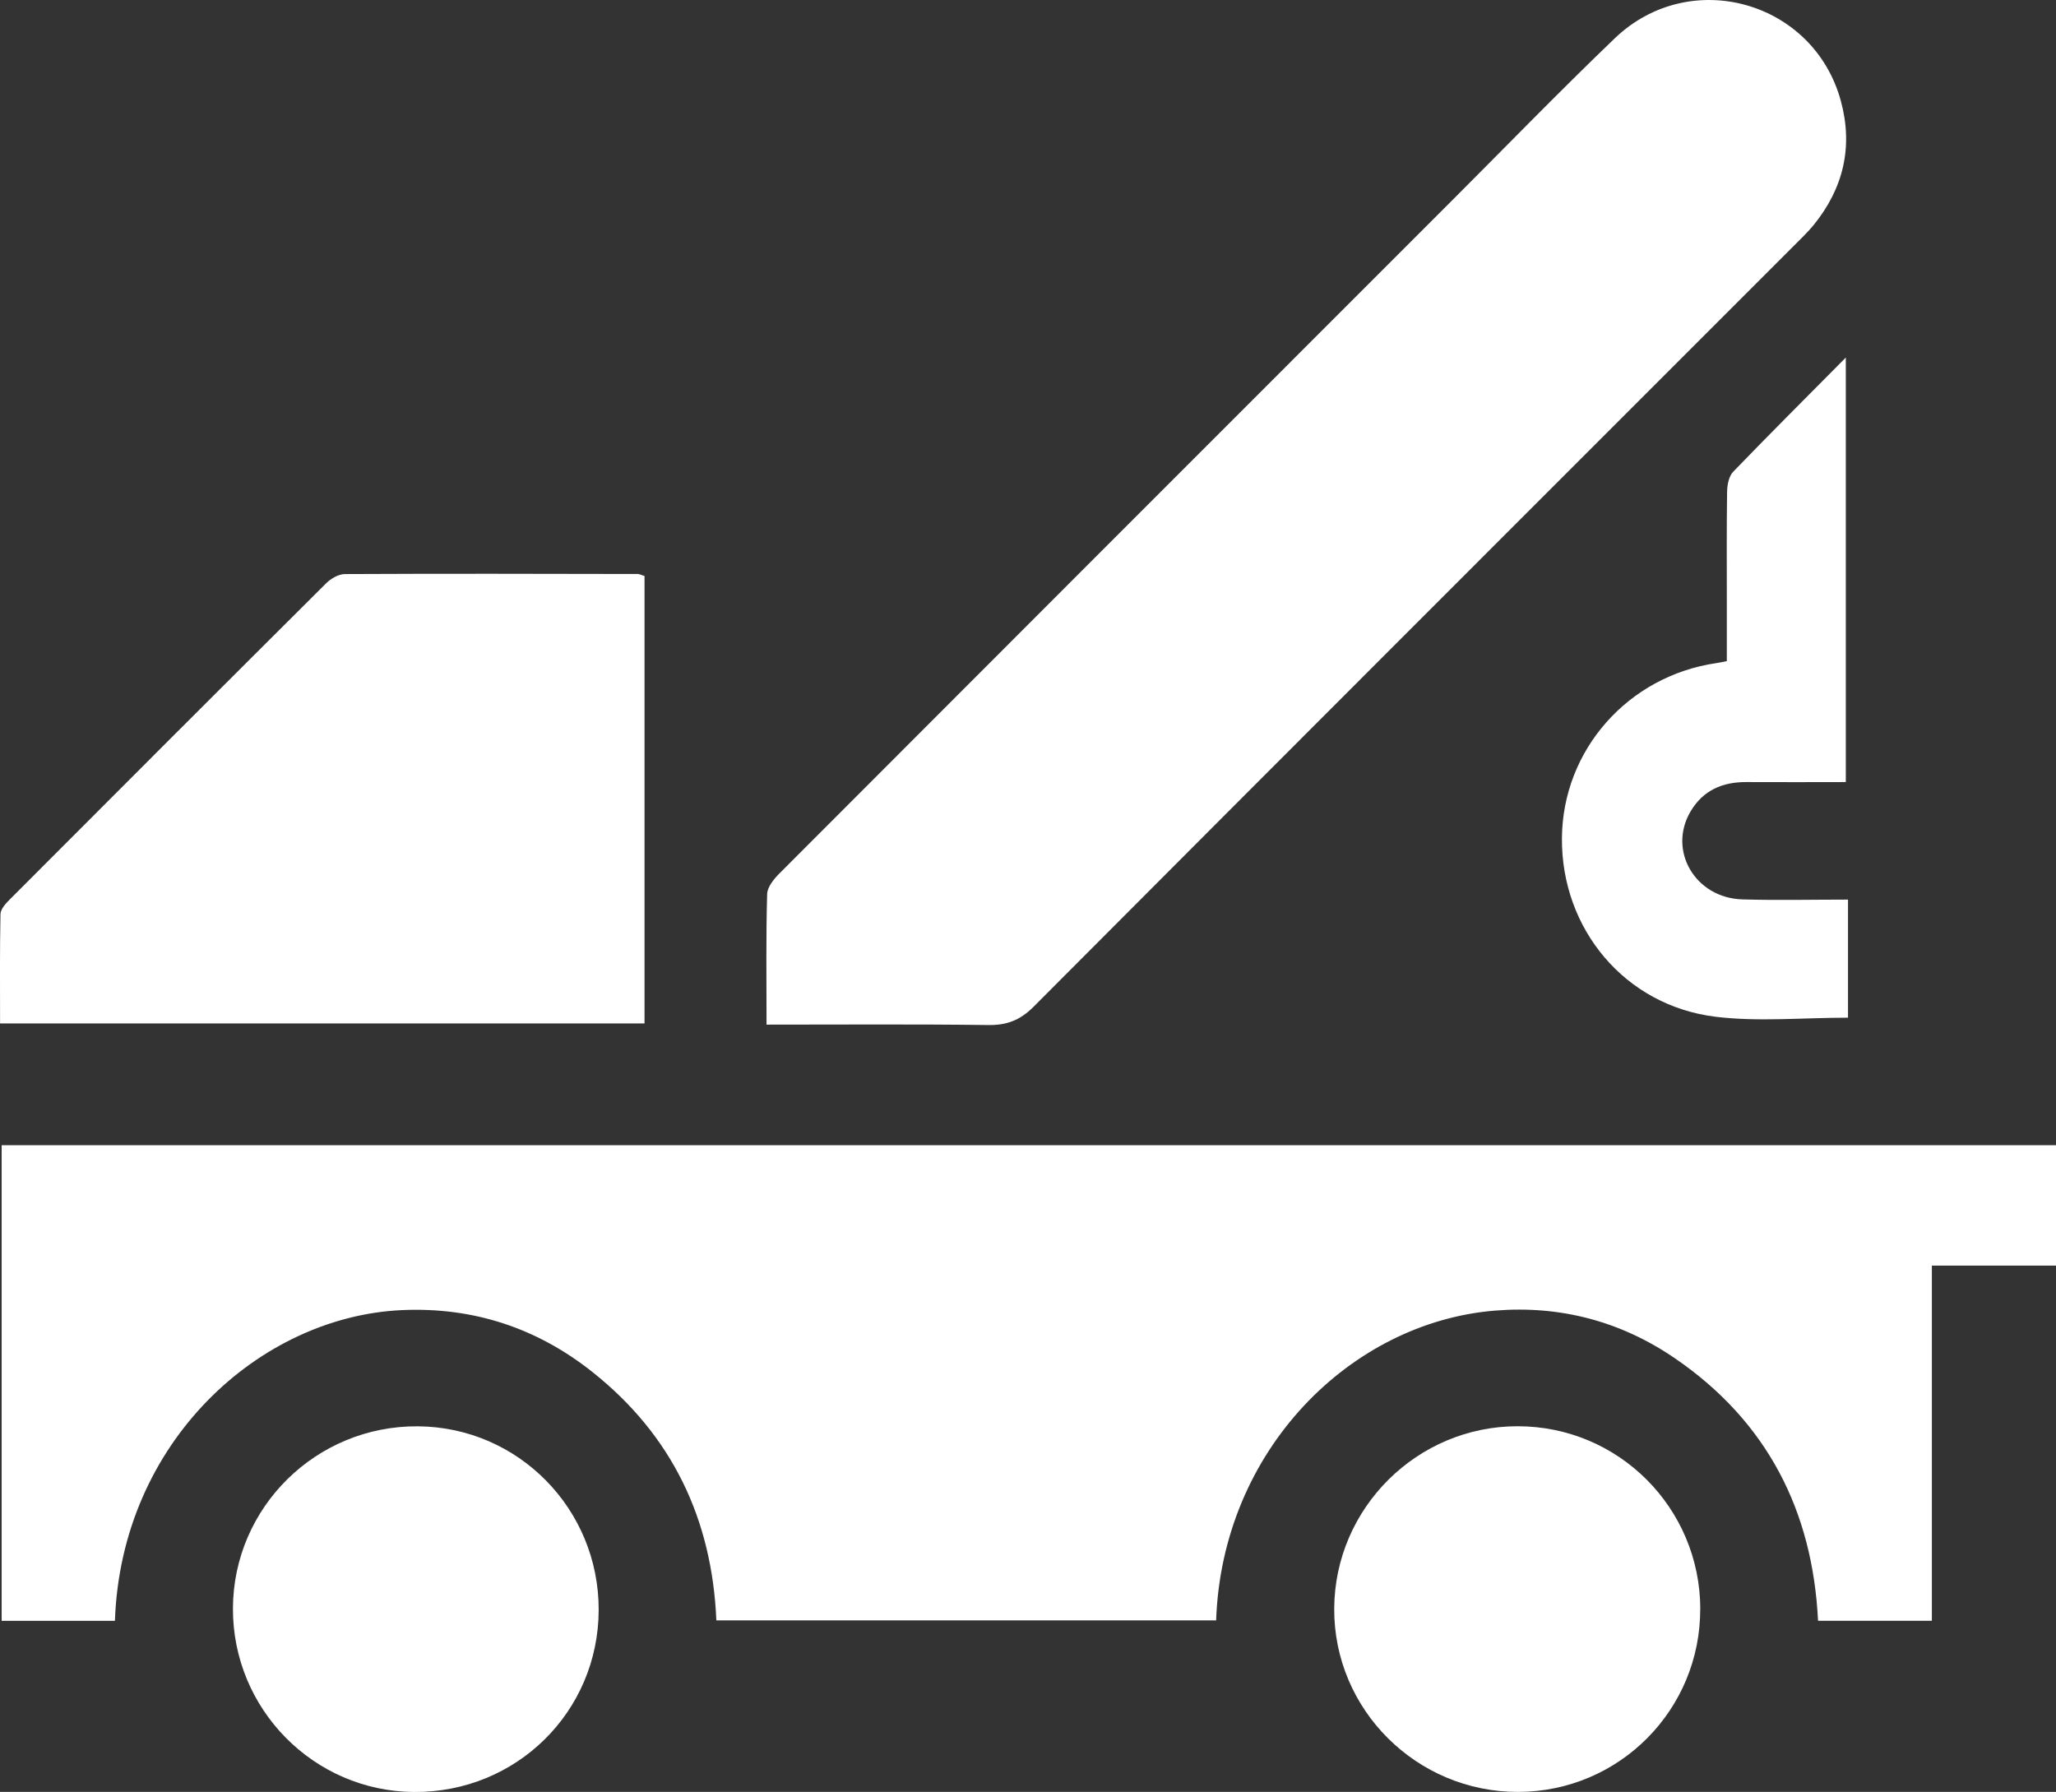
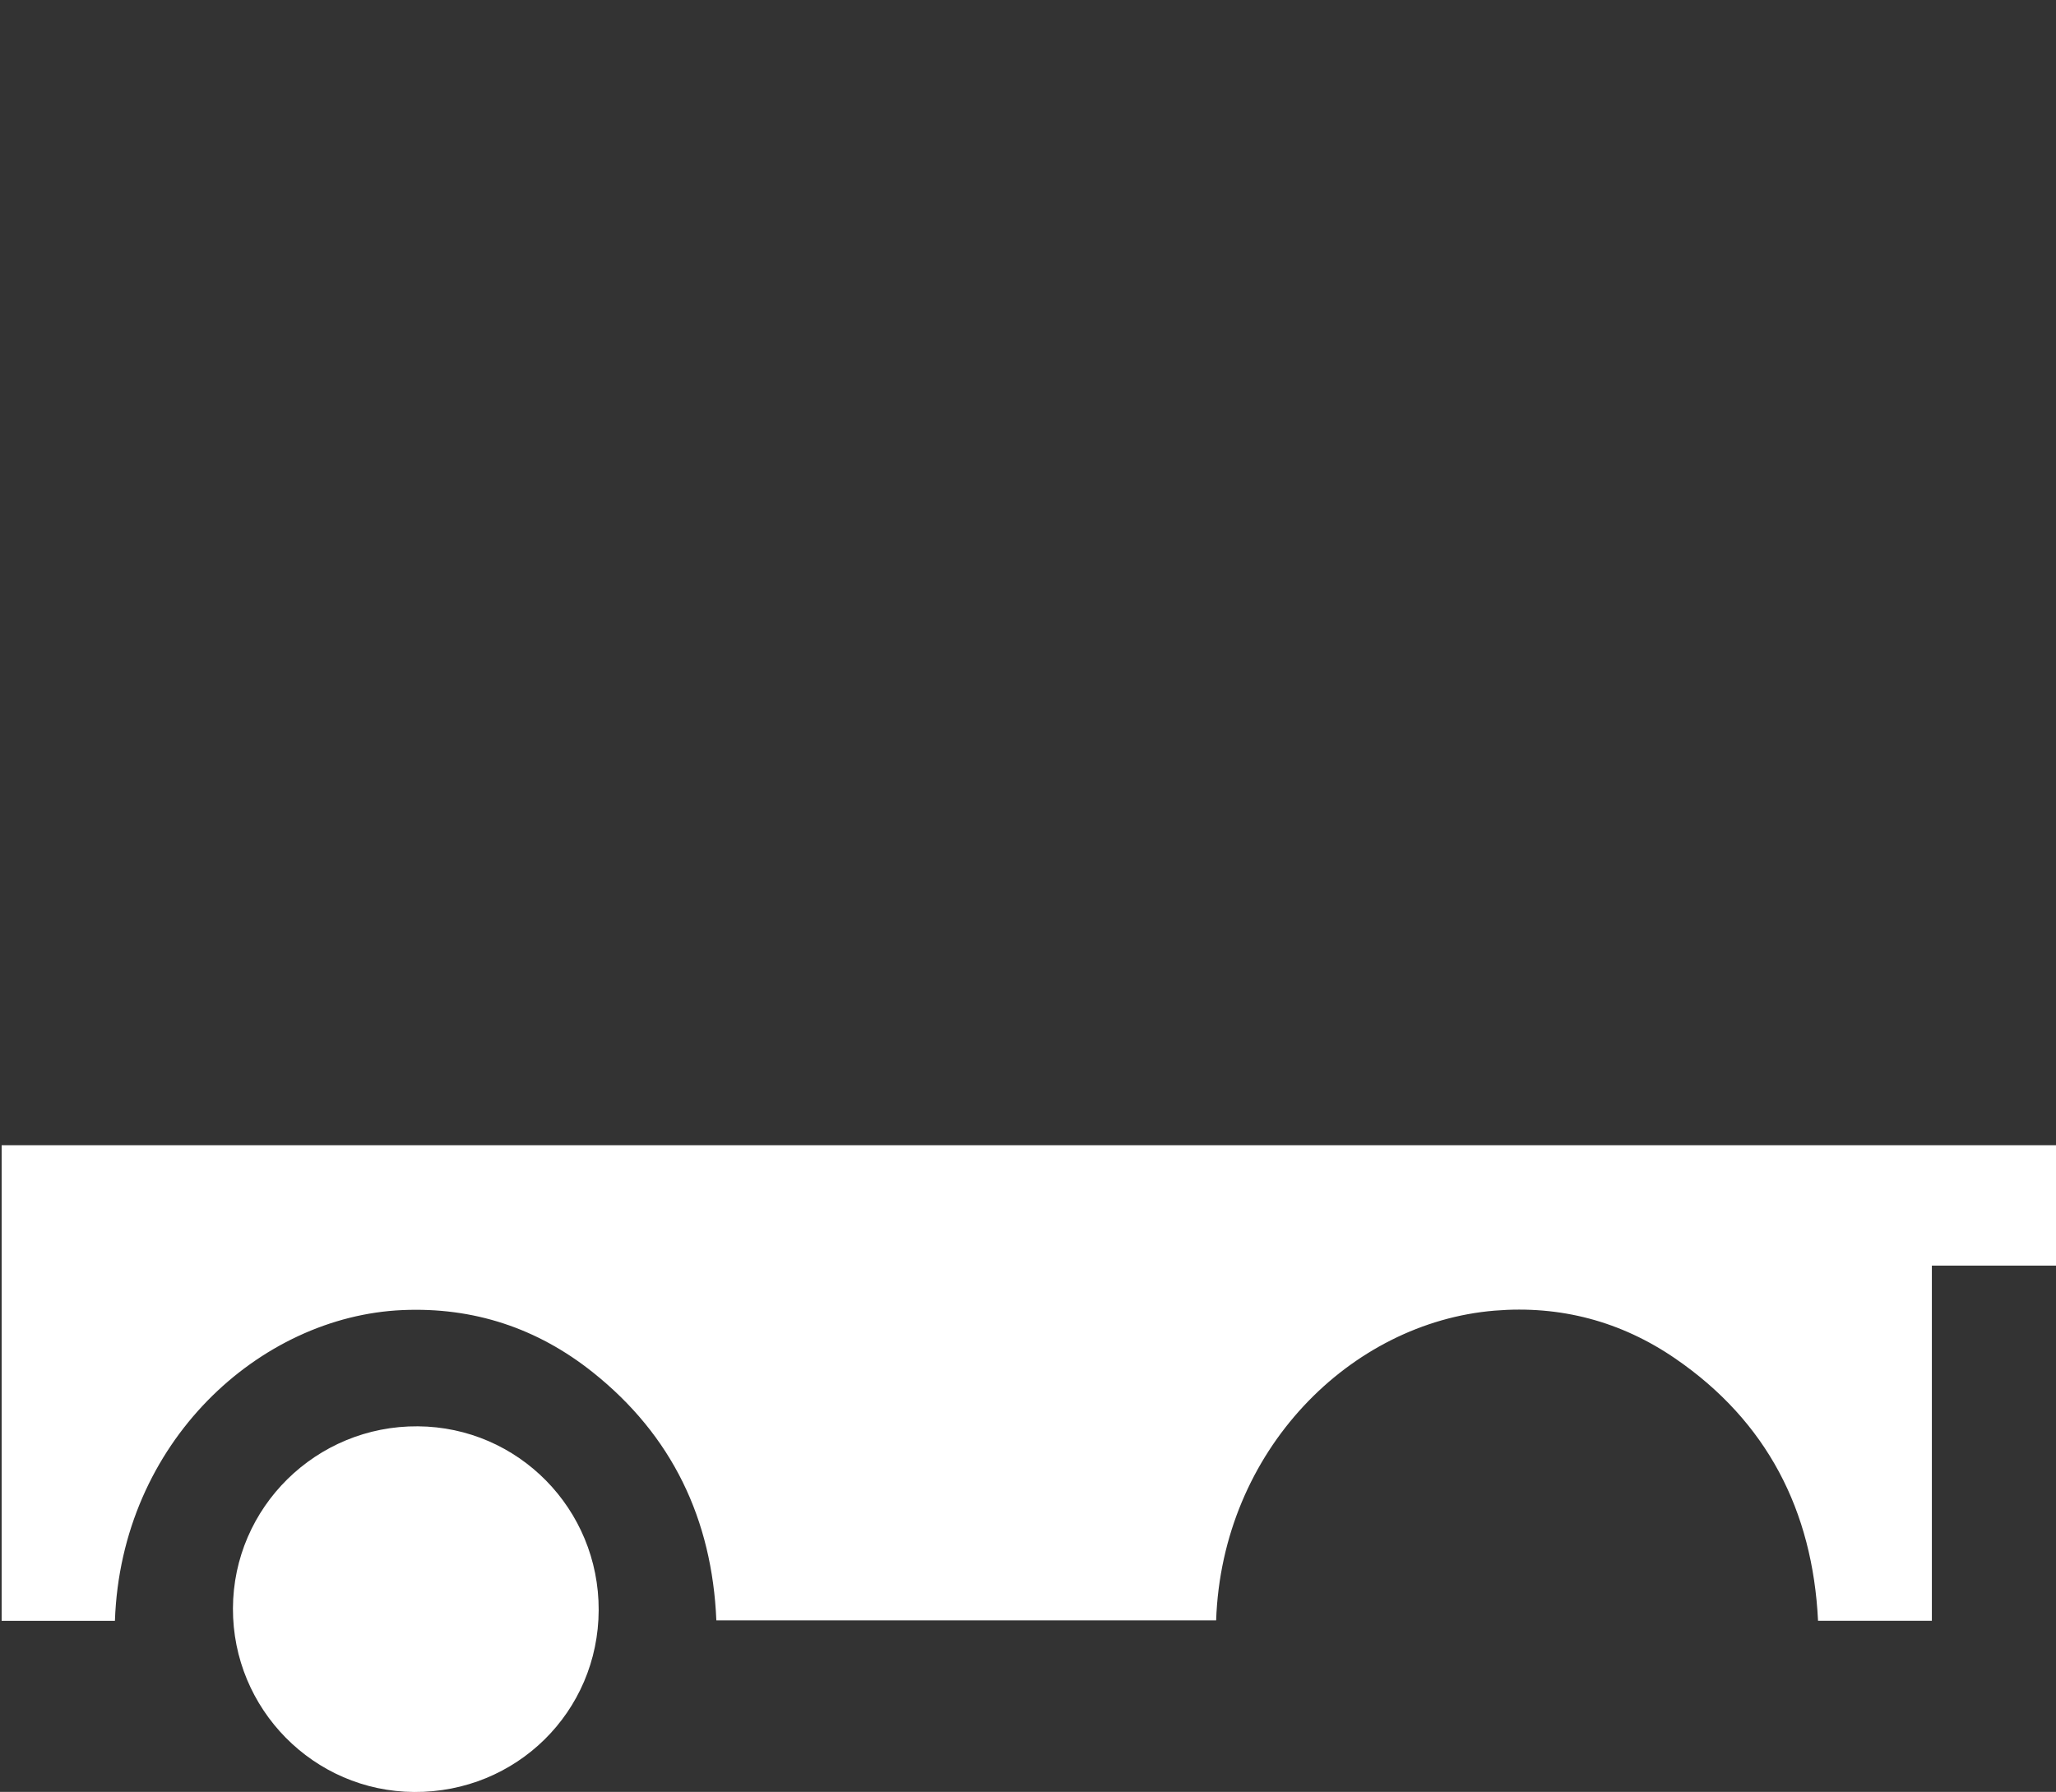
<svg xmlns="http://www.w3.org/2000/svg" id="Layer_1" data-name="Layer 1" viewBox="0 0 299.12 260.7">
  <rect x="0" y="0" width="299.12" height="260.7" fill="#333333" stroke="none" />
  <defs>
    <style>
      .cls-1 {
        fill: #fff;
      }
    </style>
  </defs>
  <path class="cls-1" d="m299.12,184.13h-18.06v51.67h-16.56c-.78-16.02-7.43-29-20.77-38.15-7.88-5.41-16.73-7.76-26.28-6.97-20.96,1.73-39.66,20.3-40.52,45.07h-72.71c-.62-14.73-6.44-26.92-17.99-36.11-8.06-6.42-17.34-9.49-27.68-9.04-20.72.9-40.93,19.14-41.83,45.21H.24v-69.2h298.88v17.53Z" />
-   <path class="cls-1" d="m111.52,149.08c0-6.58-.09-12.8.09-19.01.03-1.04,1.01-2.23,1.85-3.06,32.47-32.53,64.97-65.02,97.46-97.51,7.99-7.99,15.85-16.1,24-23.92,10.94-10.5,28.94-5.46,32.9,9.11,1.81,6.66.38,12.72-3.97,18.06-.86,1.05-1.86,1.99-2.82,2.96-36.9,36.91-73.82,73.79-110.66,110.76-1.97,1.97-3.9,2.7-6.62,2.66-10.6-.14-21.2-.06-32.23-.06Z" />
-   <path class="cls-1" d="m93.77,83.8v65.1H.01c0-5.29-.05-10.6.06-15.91.02-.72.75-1.53,1.33-2.11,15.33-15.36,30.67-30.71,46.05-46.02.69-.68,1.79-1.33,2.71-1.34,14.21-.07,28.41-.04,42.62-.01.27,0,.54.16.99.29Z" />
  <path class="cls-1" d="m87.1,234.25c-.05,14.8-11.98,26.55-26.85,26.46-14.6-.09-26.41-12.06-26.36-26.71.05-14.7,12.12-26.6,26.9-26.49,14.61.1,26.36,12.04,26.31,26.74Z" />
-   <path class="cls-1" d="m247.36,234.07c.04,14.69-11.78,26.59-26.47,26.63-14.79.04-26.86-11.98-26.78-26.68.08-14.62,12.07-26.53,26.69-26.52,14.67,0,26.53,11.87,26.57,26.57Z" />
-   <path class="cls-1" d="m268.86,148.06c-6.63,0-13.01.62-19.23-.13-13.21-1.6-22.49-12.77-22.39-25.99.09-12.81,9.61-23.6,22.48-25.47.38-.05.75-.14,1.51-.29,0-2.86,0-5.75,0-8.63,0-5.35-.04-10.7.04-16.05.02-.98.26-2.22.89-2.87,5.25-5.45,10.62-10.79,16.38-16.61v61.76c-4.79,0-9.62.03-14.45,0-3.47-.02-6.29,1.18-8.11,4.23-3.4,5.69.62,12.64,7.52,12.84,5.04.15,10.09.03,15.36.03v17.2Z" />
</svg>